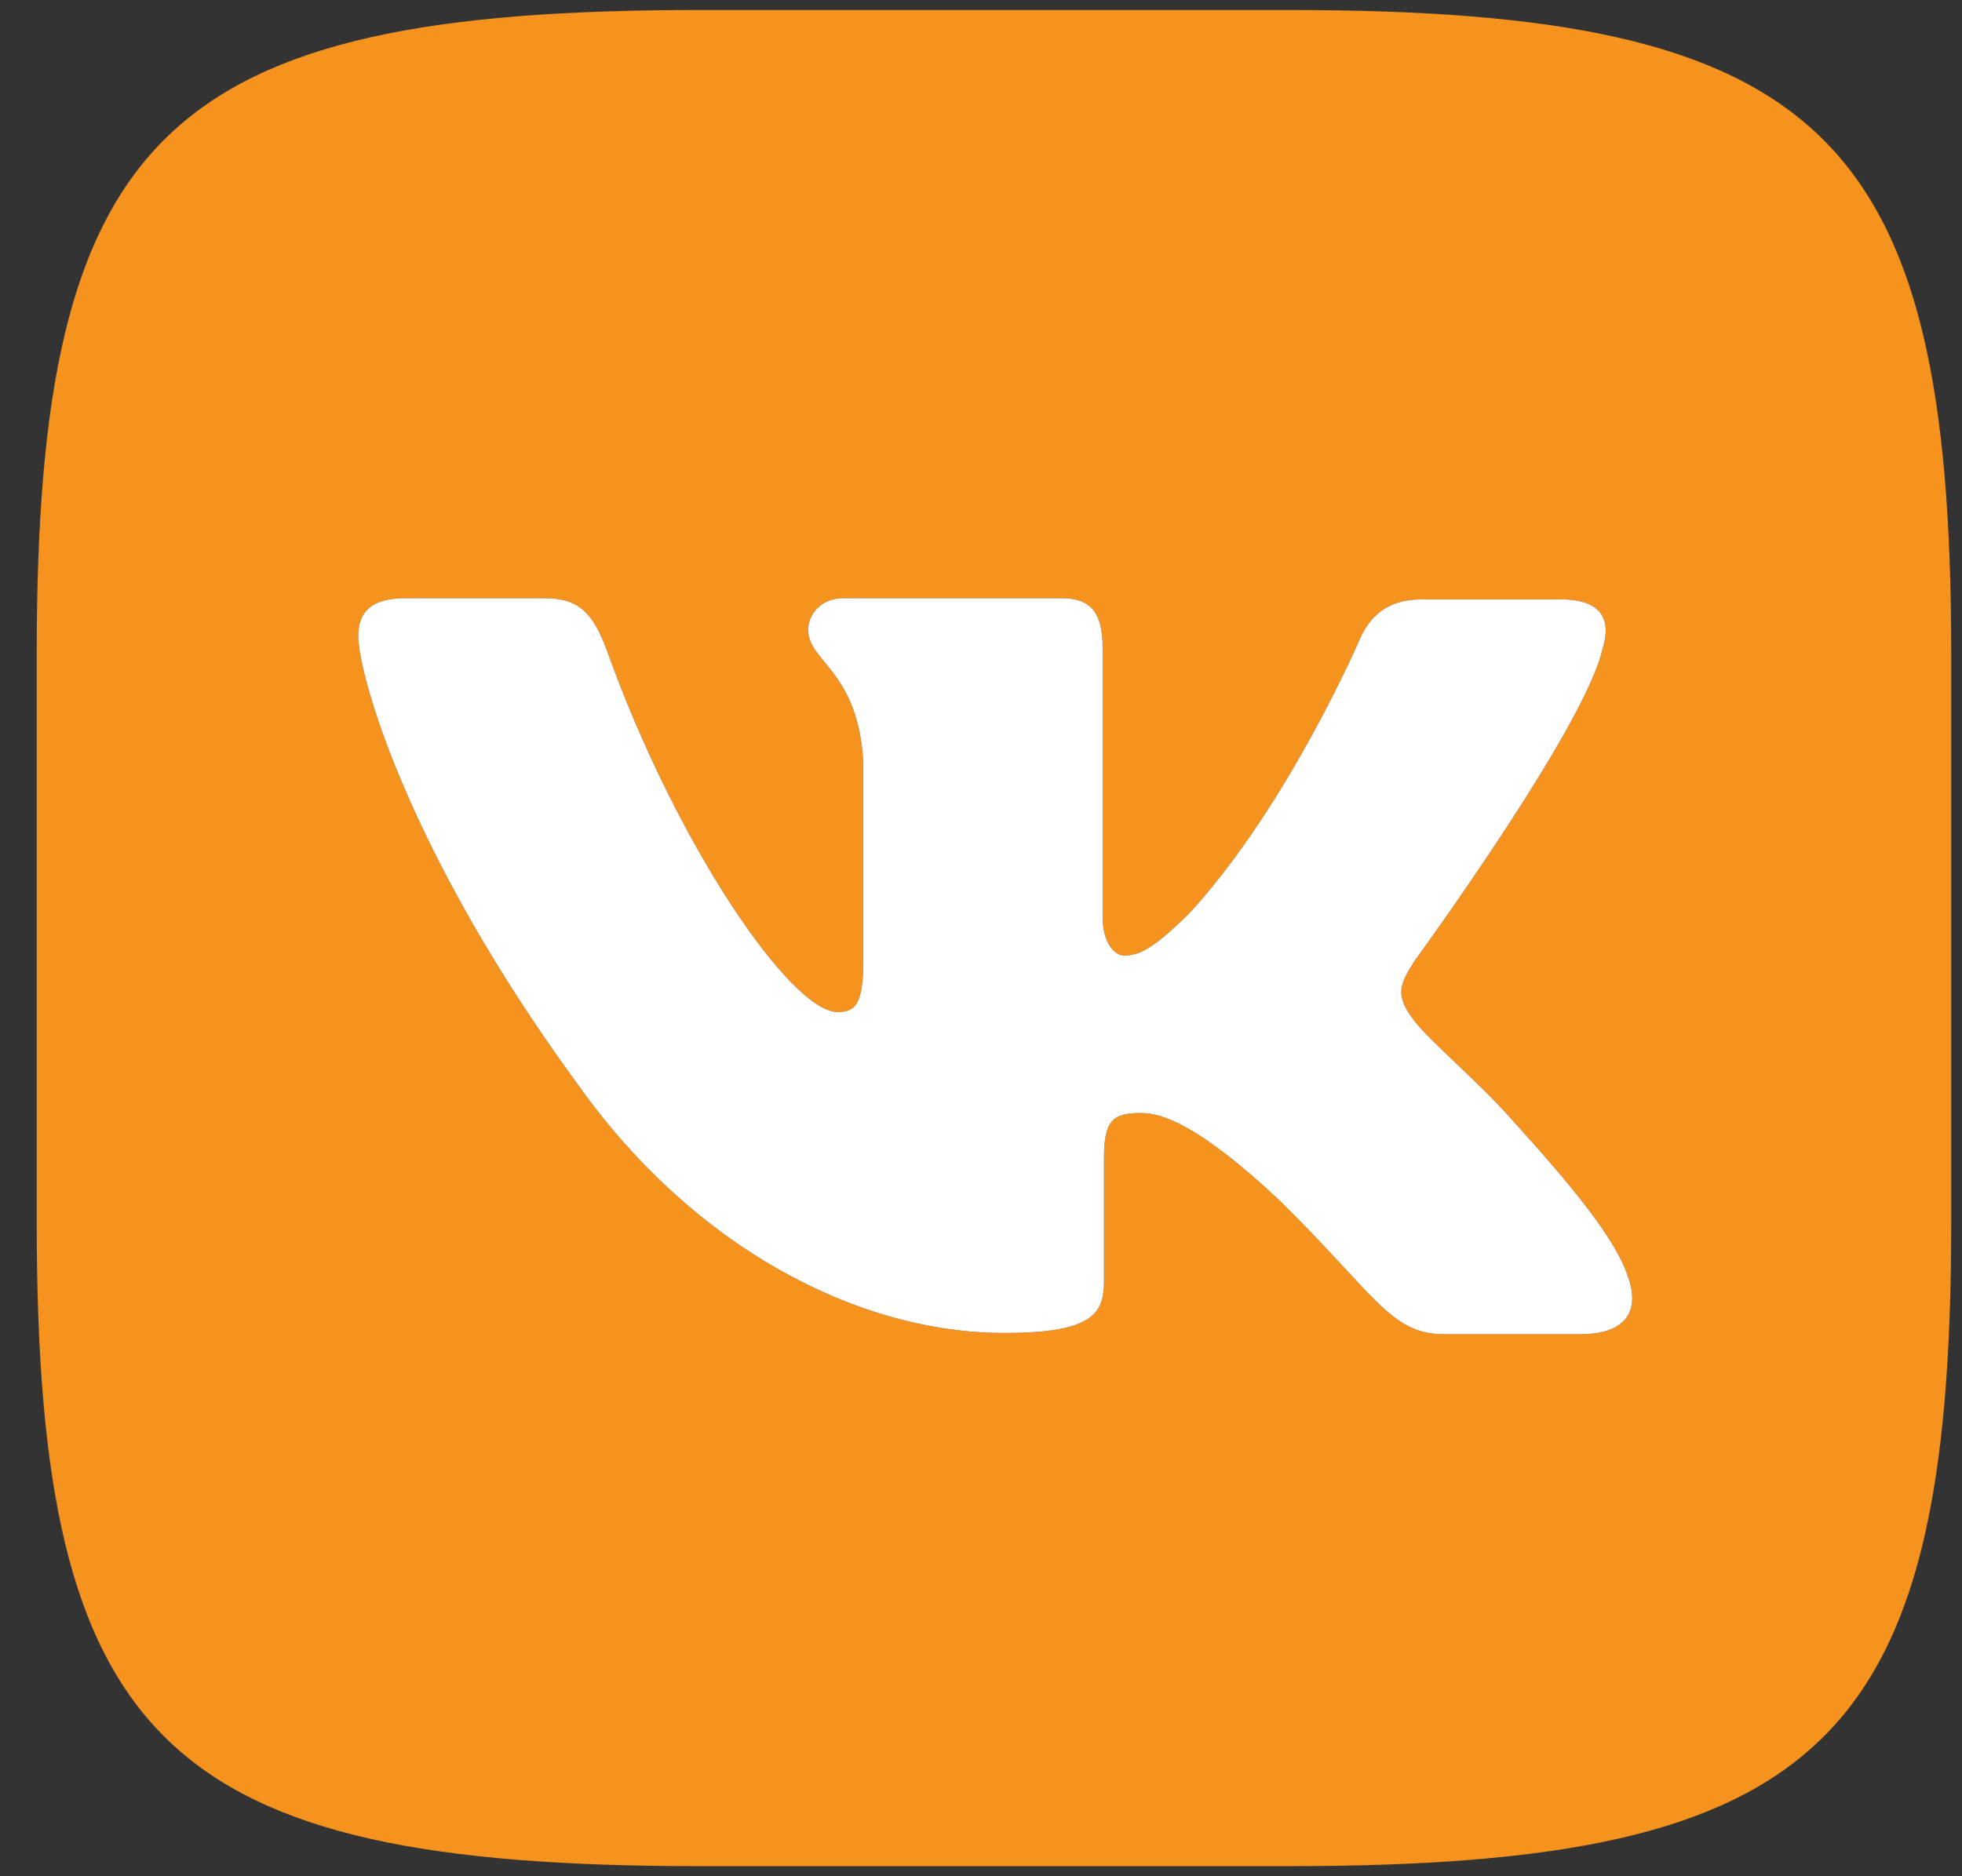
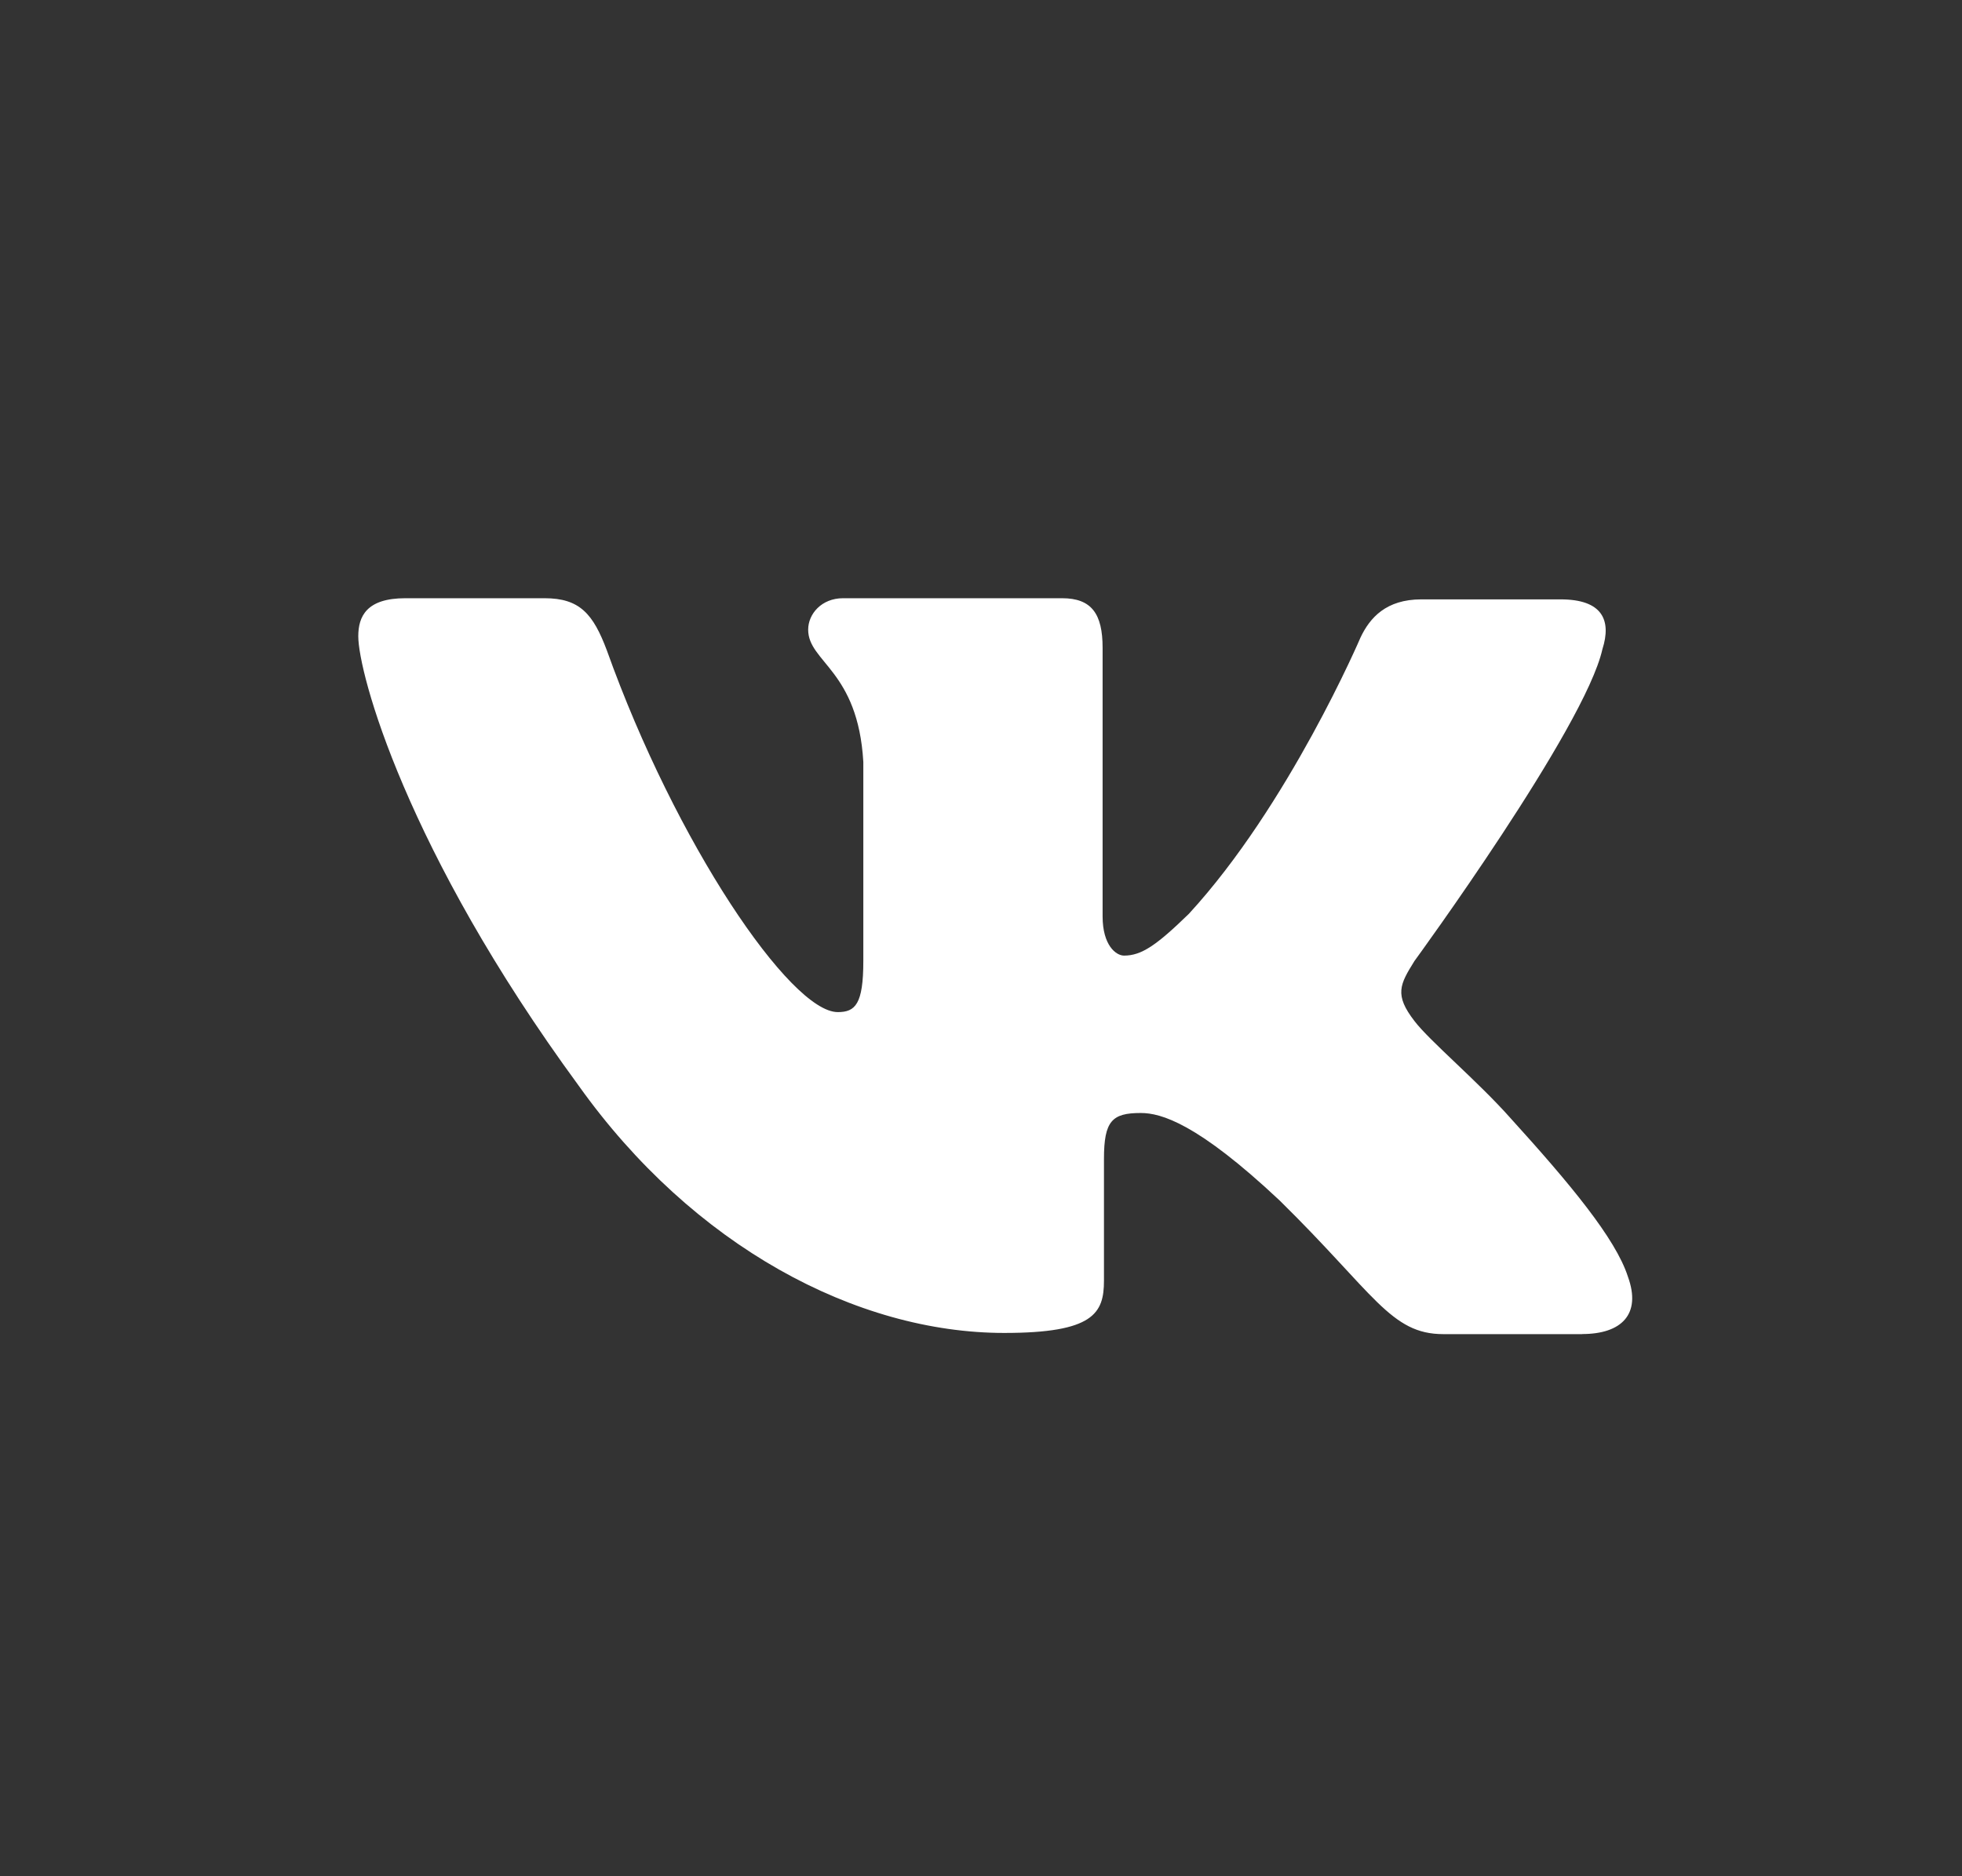
<svg xmlns="http://www.w3.org/2000/svg" width="46" height="44" viewBox="0 0 46 44" fill="none">
  <rect x="0" y="0" width="46" height="44" fill="#333333" stroke="none" />
-   <path d="M30.193 0.234H16.415C3.841 0.234 0.861 3.125 0.861 15.319V28.68C0.861 40.874 3.841 43.764 16.415 43.764H30.193C42.767 43.764 45.747 40.874 45.747 28.68V15.319C45.747 3.125 42.737 0.234 30.193 0.234ZM37.097 31.287H33.839C32.604 31.287 32.224 30.337 30.004 28.155C28.075 26.342 27.221 26.101 26.745 26.101C26.074 26.101 25.883 26.285 25.883 27.179V30.034C25.883 30.8 25.635 31.259 23.545 31.259C20.088 31.259 16.254 29.233 13.565 25.457C9.51 19.923 8.4 15.778 8.4 14.921C8.4 14.46 8.589 14.029 9.503 14.029H12.768C13.594 14.029 13.908 14.398 14.229 15.255C15.844 19.775 18.533 23.735 19.642 23.735C20.052 23.735 20.241 23.551 20.241 22.537V17.869C20.116 15.716 18.948 15.531 18.948 14.766C18.948 14.398 19.262 14.029 19.766 14.029H24.901C25.595 14.029 25.851 14.398 25.851 15.191V21.489C25.851 22.169 26.165 22.41 26.354 22.41C26.764 22.41 27.114 22.169 27.873 21.431C30.218 18.881 31.899 14.948 31.899 14.948C32.118 14.487 32.498 14.056 33.324 14.056H36.589C37.569 14.056 37.787 14.544 37.569 15.225C37.159 17.066 33.163 22.536 33.163 22.536C32.819 23.088 32.687 23.329 33.163 23.945C33.513 24.406 34.654 25.363 35.413 26.22C36.808 27.757 37.881 29.046 38.167 29.939C38.489 30.824 38.014 31.285 37.093 31.285L37.097 31.287Z" fill="#F6921E" />
  <path d="M37.097 31.287H33.839C32.604 31.287 32.224 30.337 30.004 28.155C28.075 26.342 27.221 26.101 26.745 26.101C26.074 26.101 25.883 26.285 25.883 27.179V30.034C25.883 30.8 25.635 31.259 23.545 31.259C20.088 31.259 16.254 29.233 13.565 25.457C9.51 19.923 8.4 15.778 8.4 14.921C8.4 14.46 8.589 14.029 9.503 14.029H12.768C13.594 14.029 13.908 14.398 14.229 15.255C15.844 19.775 18.533 23.735 19.642 23.735C20.052 23.735 20.241 23.551 20.241 22.537V17.869C20.116 15.716 18.948 15.531 18.948 14.766C18.948 14.398 19.262 14.029 19.766 14.029H24.901C25.595 14.029 25.851 14.398 25.851 15.191V21.489C25.851 22.169 26.165 22.41 26.354 22.41C26.764 22.41 27.114 22.169 27.873 21.431C30.218 18.881 31.899 14.948 31.899 14.948C32.118 14.487 32.498 14.056 33.324 14.056H36.589C37.569 14.056 37.787 14.544 37.569 15.225C37.159 17.066 33.163 22.536 33.163 22.536C32.819 23.088 32.687 23.329 33.163 23.945C33.513 24.406 34.654 25.363 35.413 26.22C36.808 27.757 37.881 29.046 38.167 29.939C38.489 30.824 38.014 31.285 37.093 31.285L37.097 31.287Z" fill="white" />
</svg>